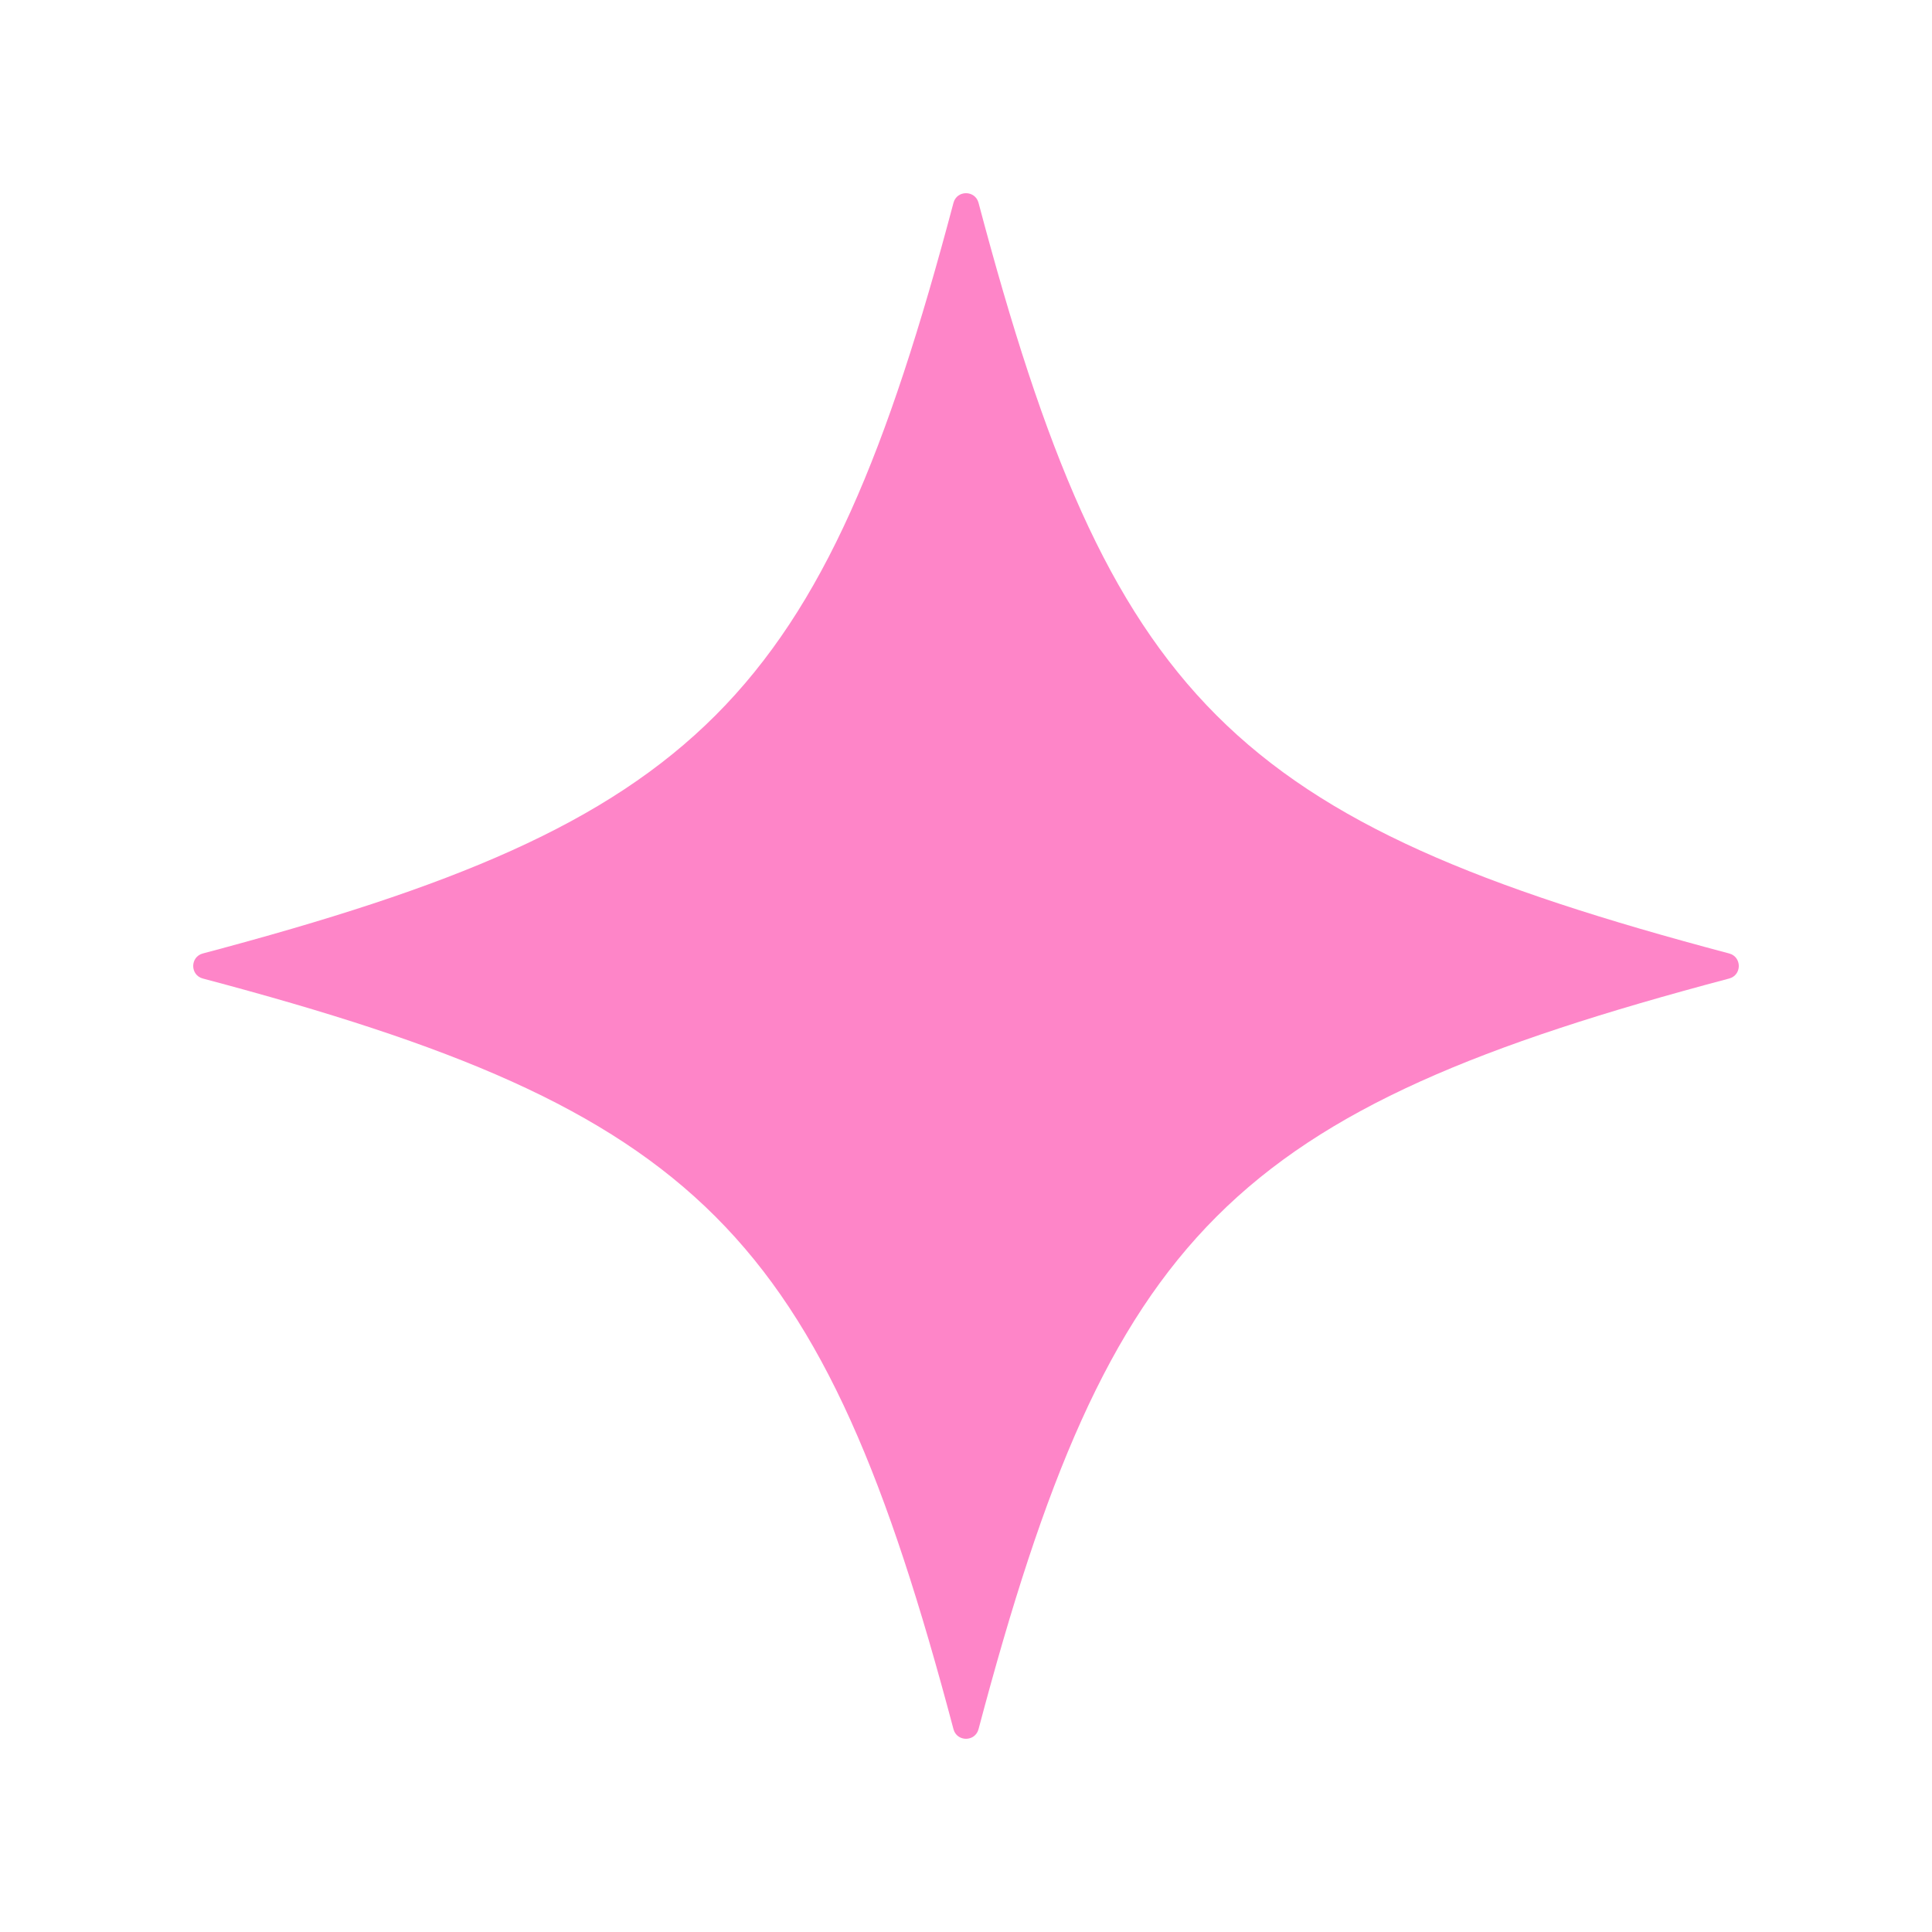
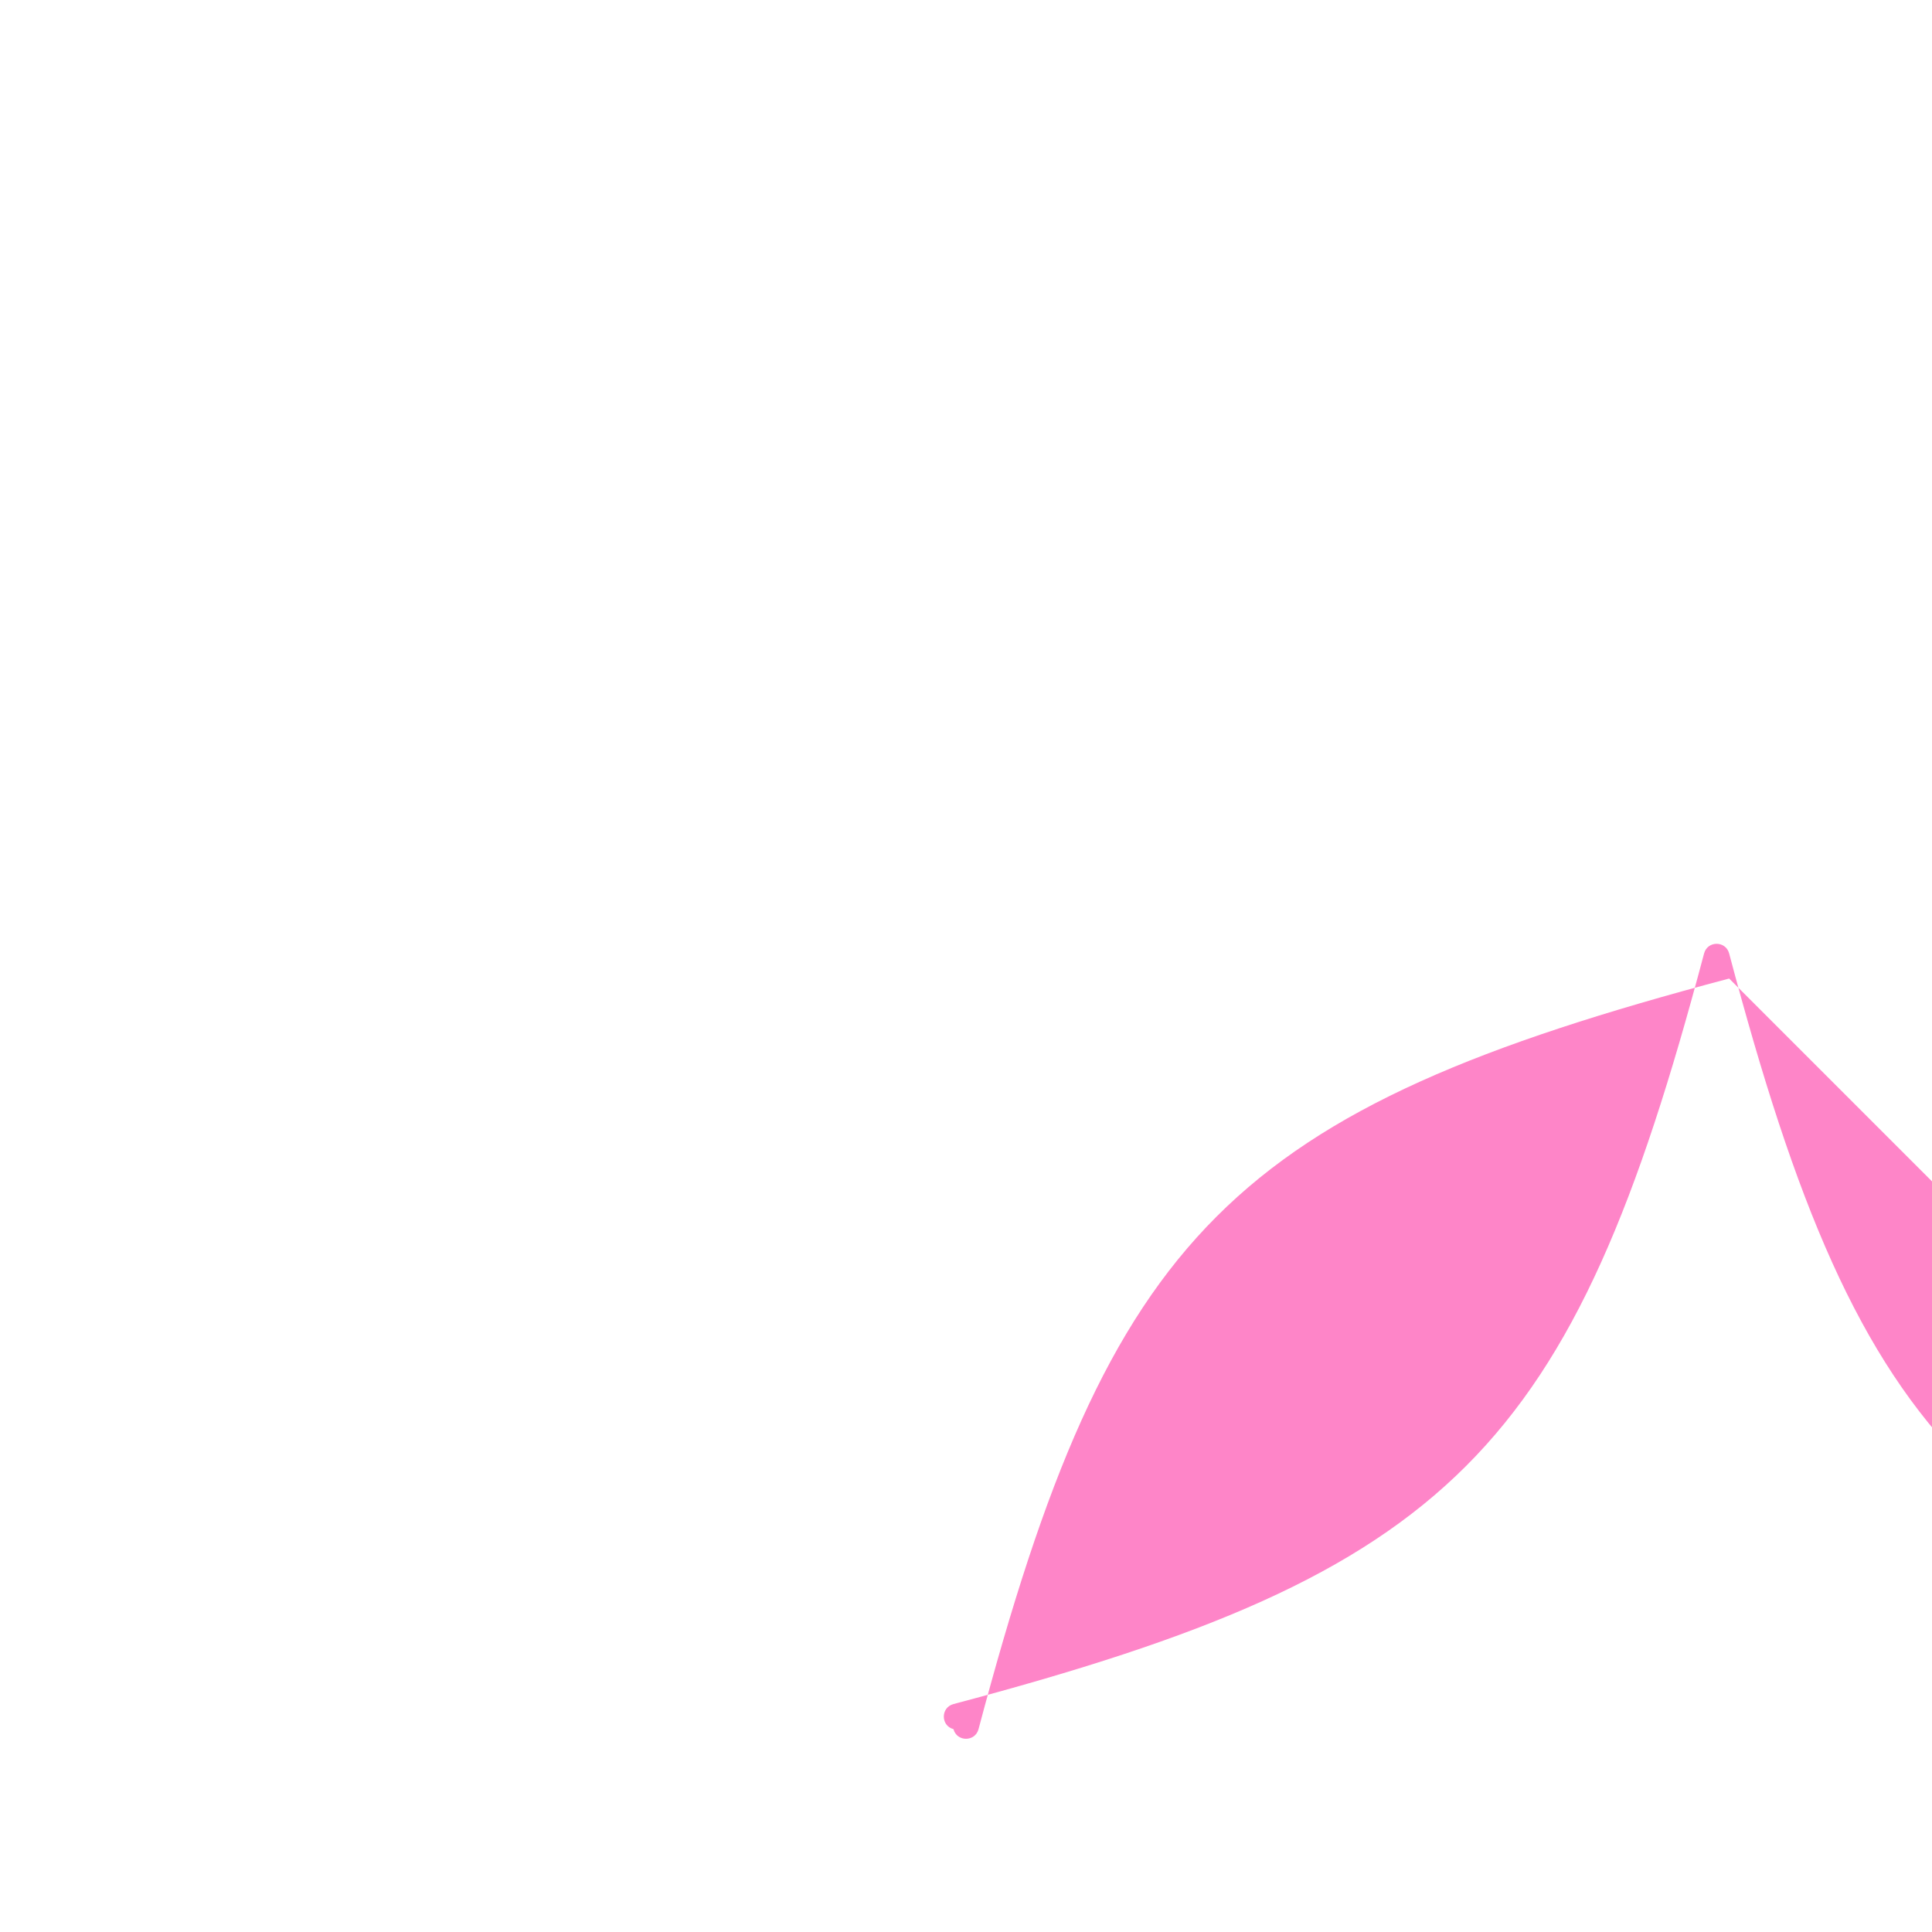
<svg xmlns="http://www.w3.org/2000/svg" data-bbox="20.001 20 159.999 159.999" viewBox="0 0 200 200" height="200" width="200" data-type="color">
  <g>
-     <path d="M179.001 101.297c-51.557 13.666-64.038 26.146-77.703 77.703-.353 1.332-2.242 1.332-2.595 0C85.037 127.443 72.557 114.962 21 101.297c-1.332-.353-1.332-2.242 0-2.595 51.557-13.666 64.038-26.146 77.703-77.703.353-1.332 2.242-1.332 2.595 0 13.666 51.557 26.146 64.038 77.703 77.703 1.332.354 1.332 2.242 0 2.595" fill="#FE85C8" data-color="1" />
+     <path d="M179.001 101.297c-51.557 13.666-64.038 26.146-77.703 77.703-.353 1.332-2.242 1.332-2.595 0c-1.332-.353-1.332-2.242 0-2.595 51.557-13.666 64.038-26.146 77.703-77.703.353-1.332 2.242-1.332 2.595 0 13.666 51.557 26.146 64.038 77.703 77.703 1.332.354 1.332 2.242 0 2.595" fill="#FE85C8" data-color="1" />
  </g>
</svg>